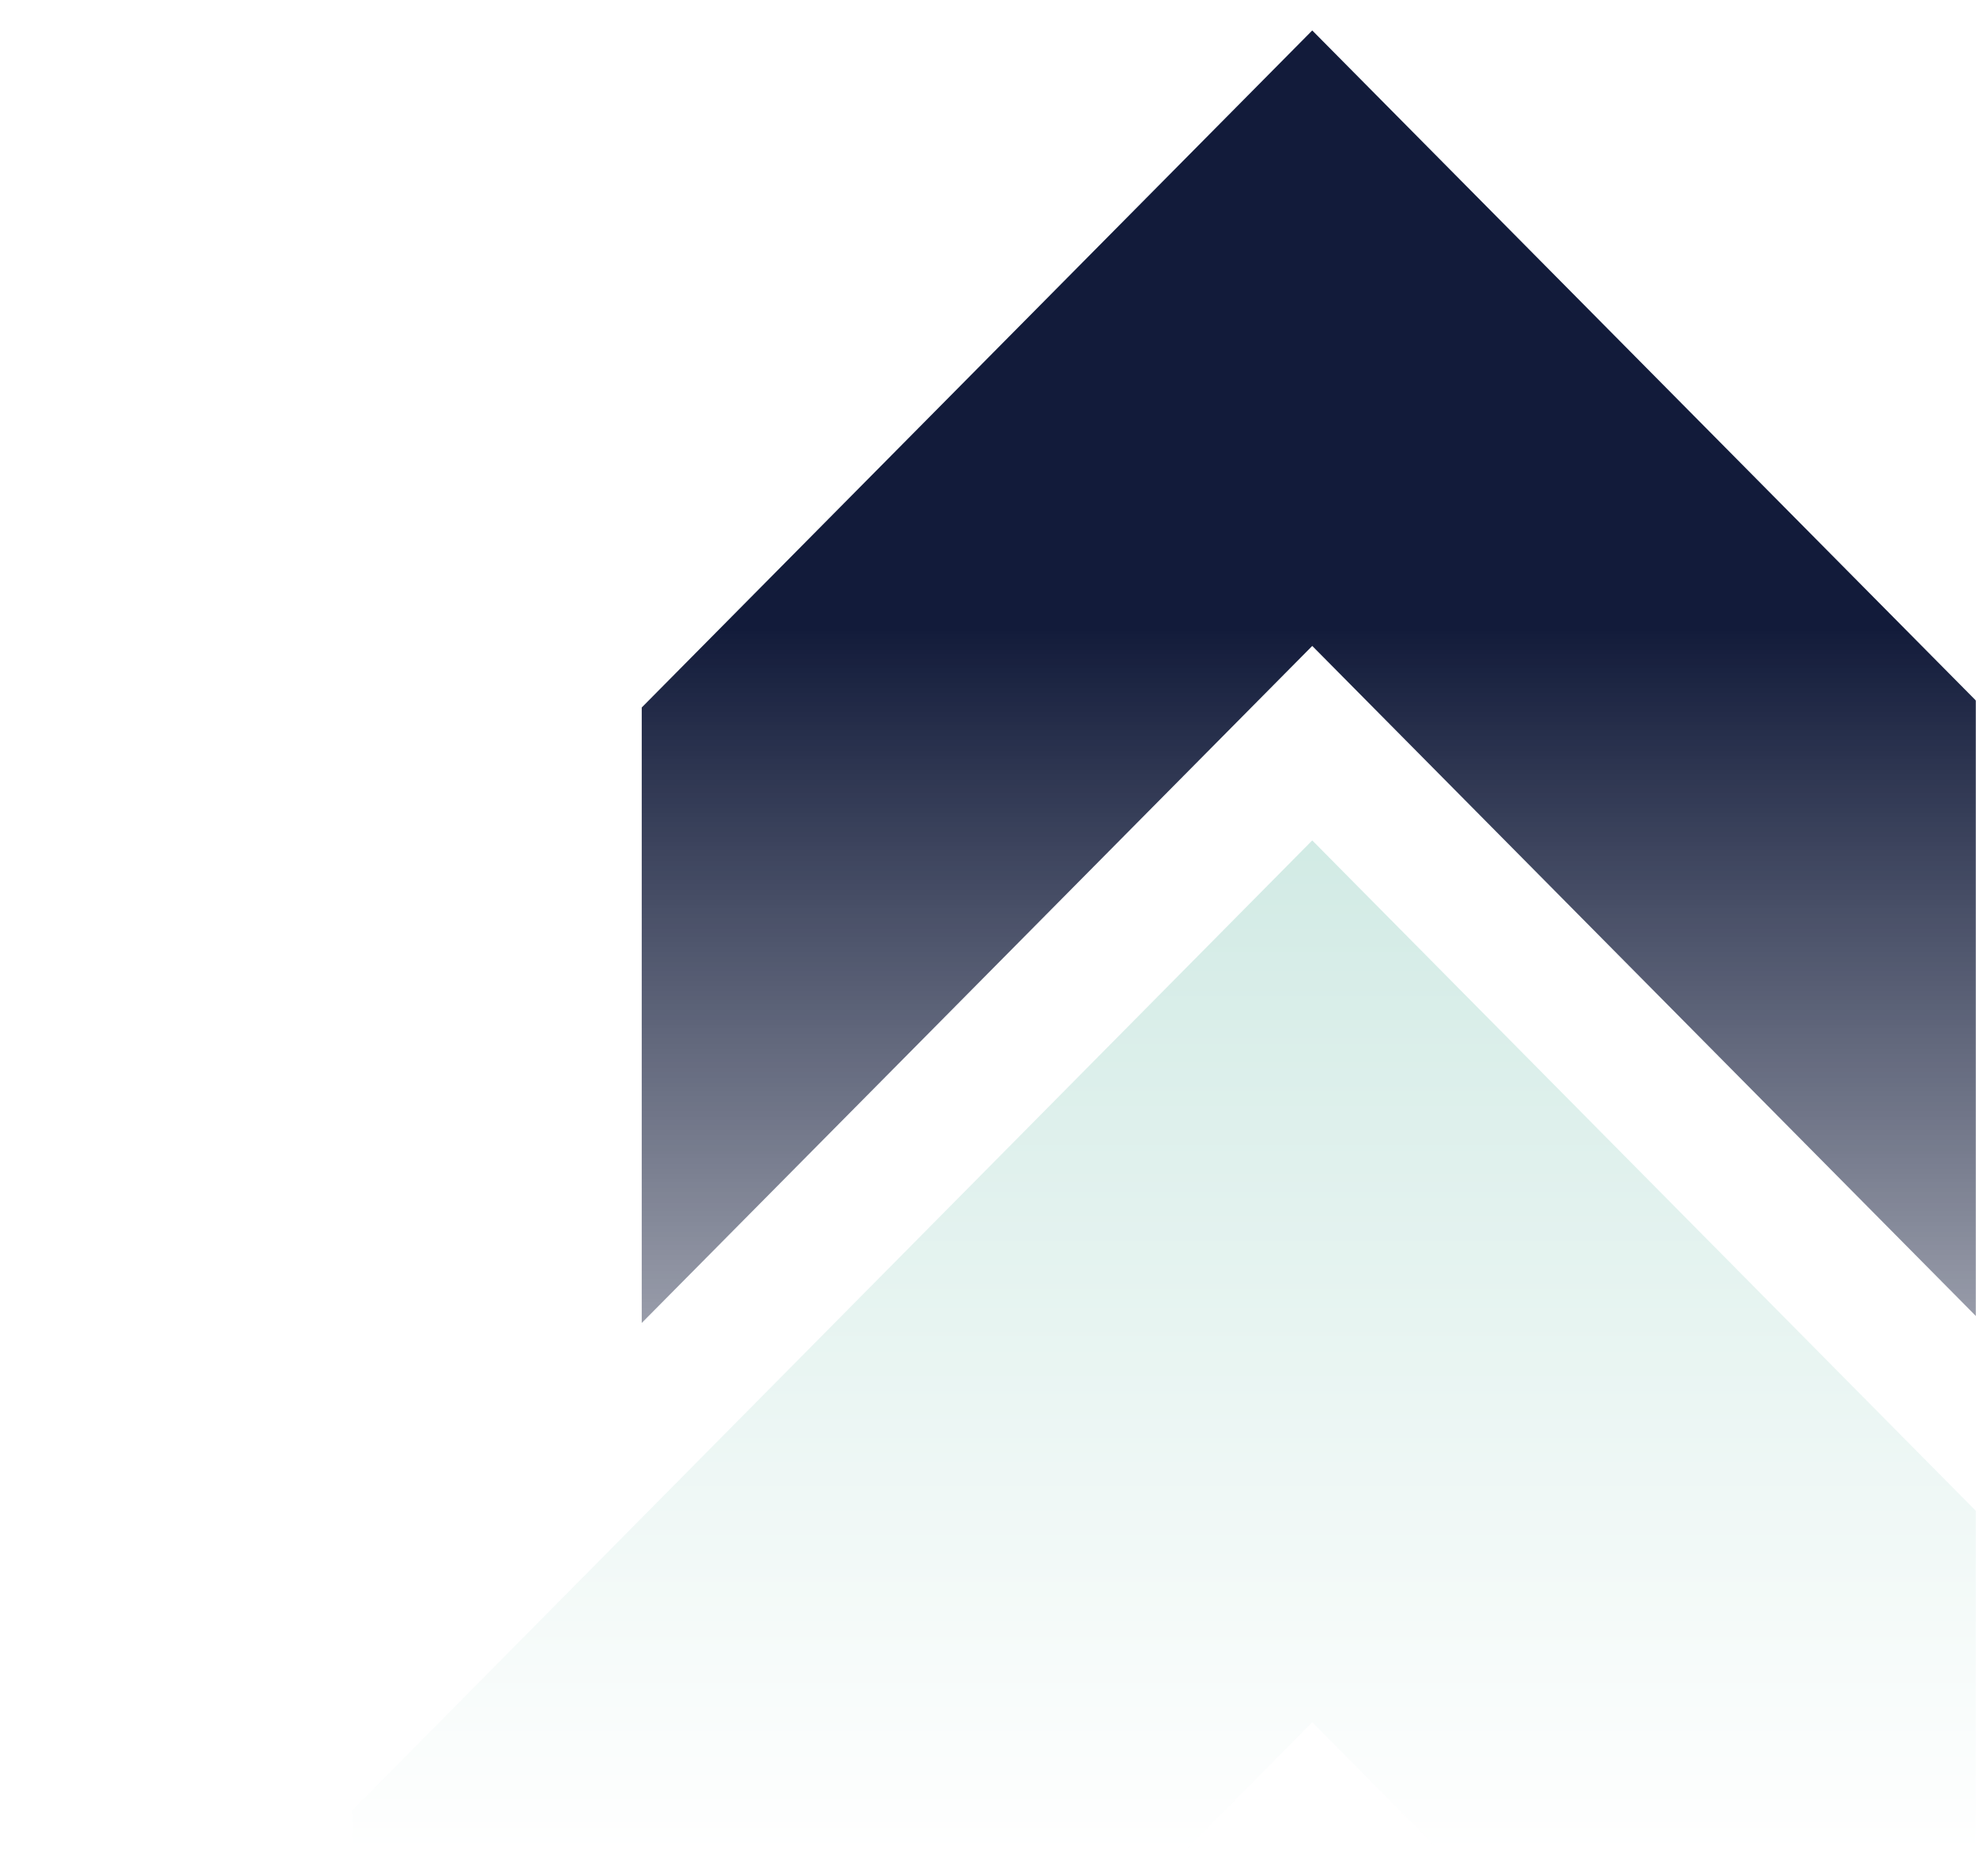
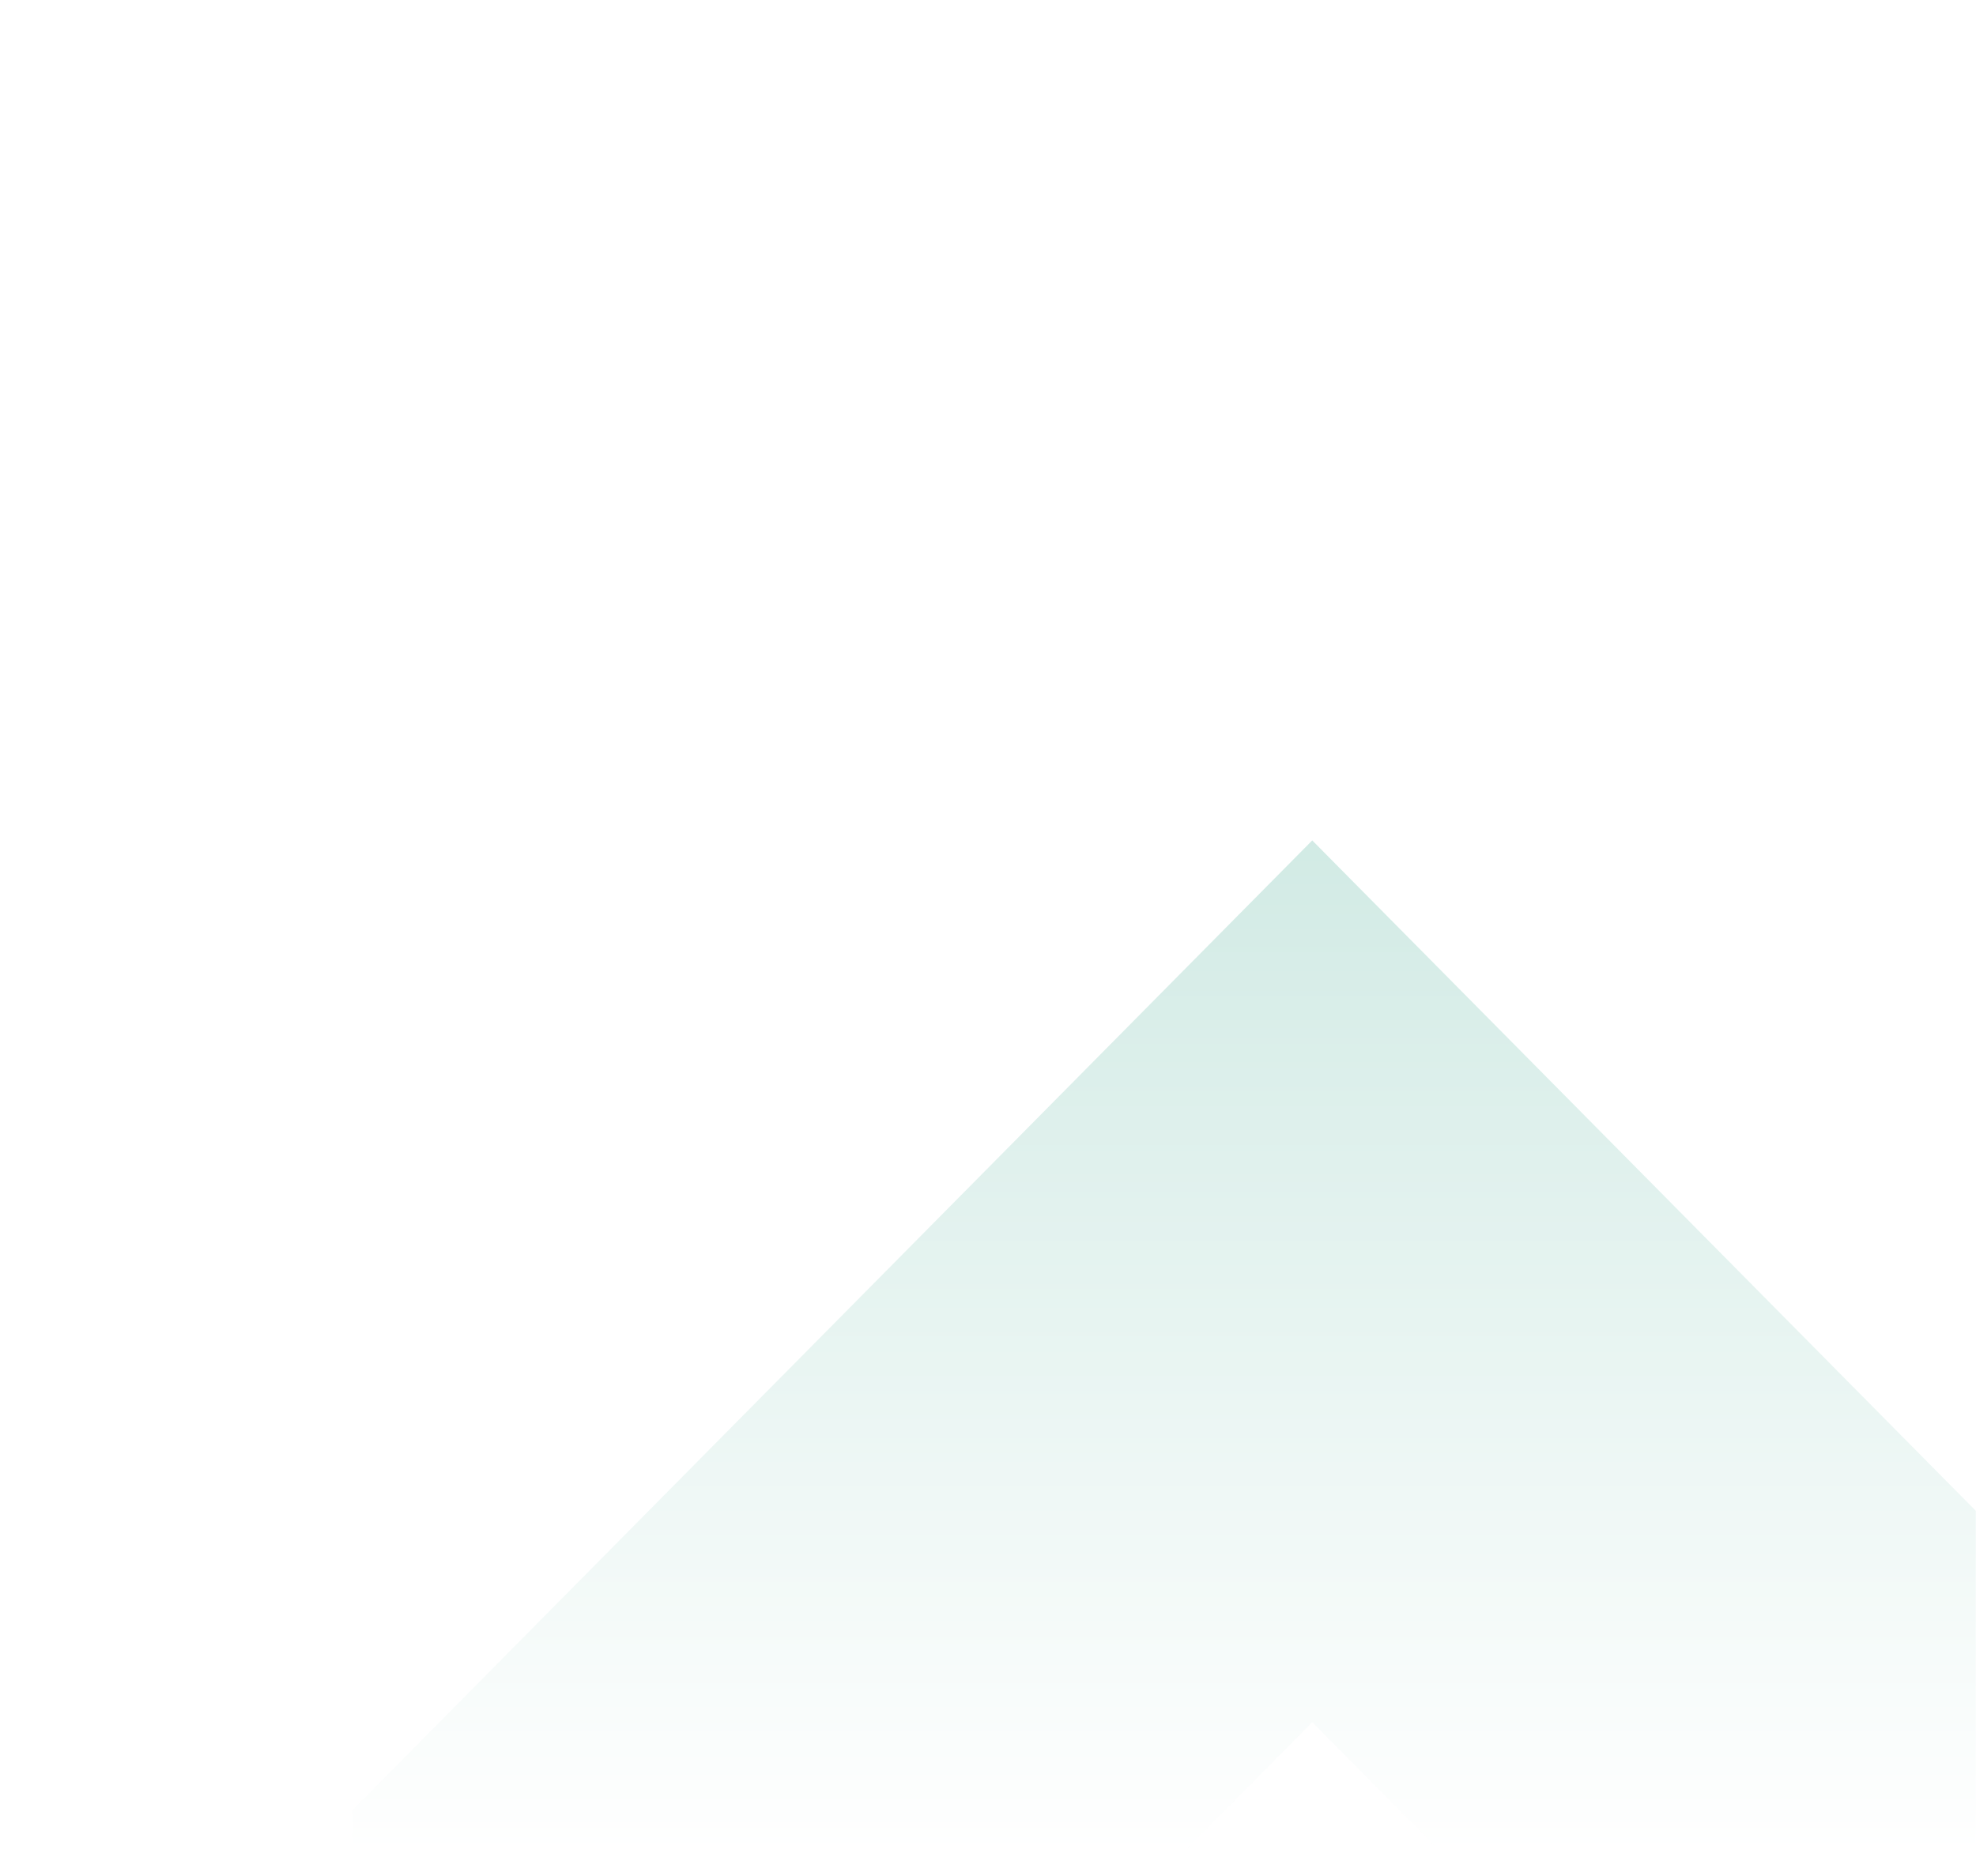
<svg xmlns="http://www.w3.org/2000/svg" width="1167" height="1108" viewBox="0 0 1167 1108" fill="none">
  <mask id="mask0_13597_1844" style="mask-type:alpha" maskUnits="userSpaceOnUse" x="0" y="0" width="1167" height="1108">
    <rect width="1167" height="1108" fill="url(#paint0_linear_13597_1844)" />
  </mask>
  <g mask="url(#mask0_13597_1844)">
    <path d="M208 1069.43L775 496.44L1342 1069.43L1342 1590.34L775 1017.34L208 1590.34L208 1069.43Z" fill="#C8E6DF" />
-     <path d="M379 417.921L775 17.985L1171 417.921V781.498L775 381.563L379 781.498L379 417.921Z" fill="#121B3A" />
  </g>
  <defs>
    <linearGradient id="paint0_linear_13597_1844" x1="583.5" y1="0" x2="583.5" y2="1108" gradientUnits="userSpaceOnUse">
      <stop stop-color="#121B3A" />
      <stop offset="0.335" stop-color="#121B3A" />
      <stop offset="0.989" stop-color="#324AA0" stop-opacity="0" />
    </linearGradient>
  </defs>
</svg>